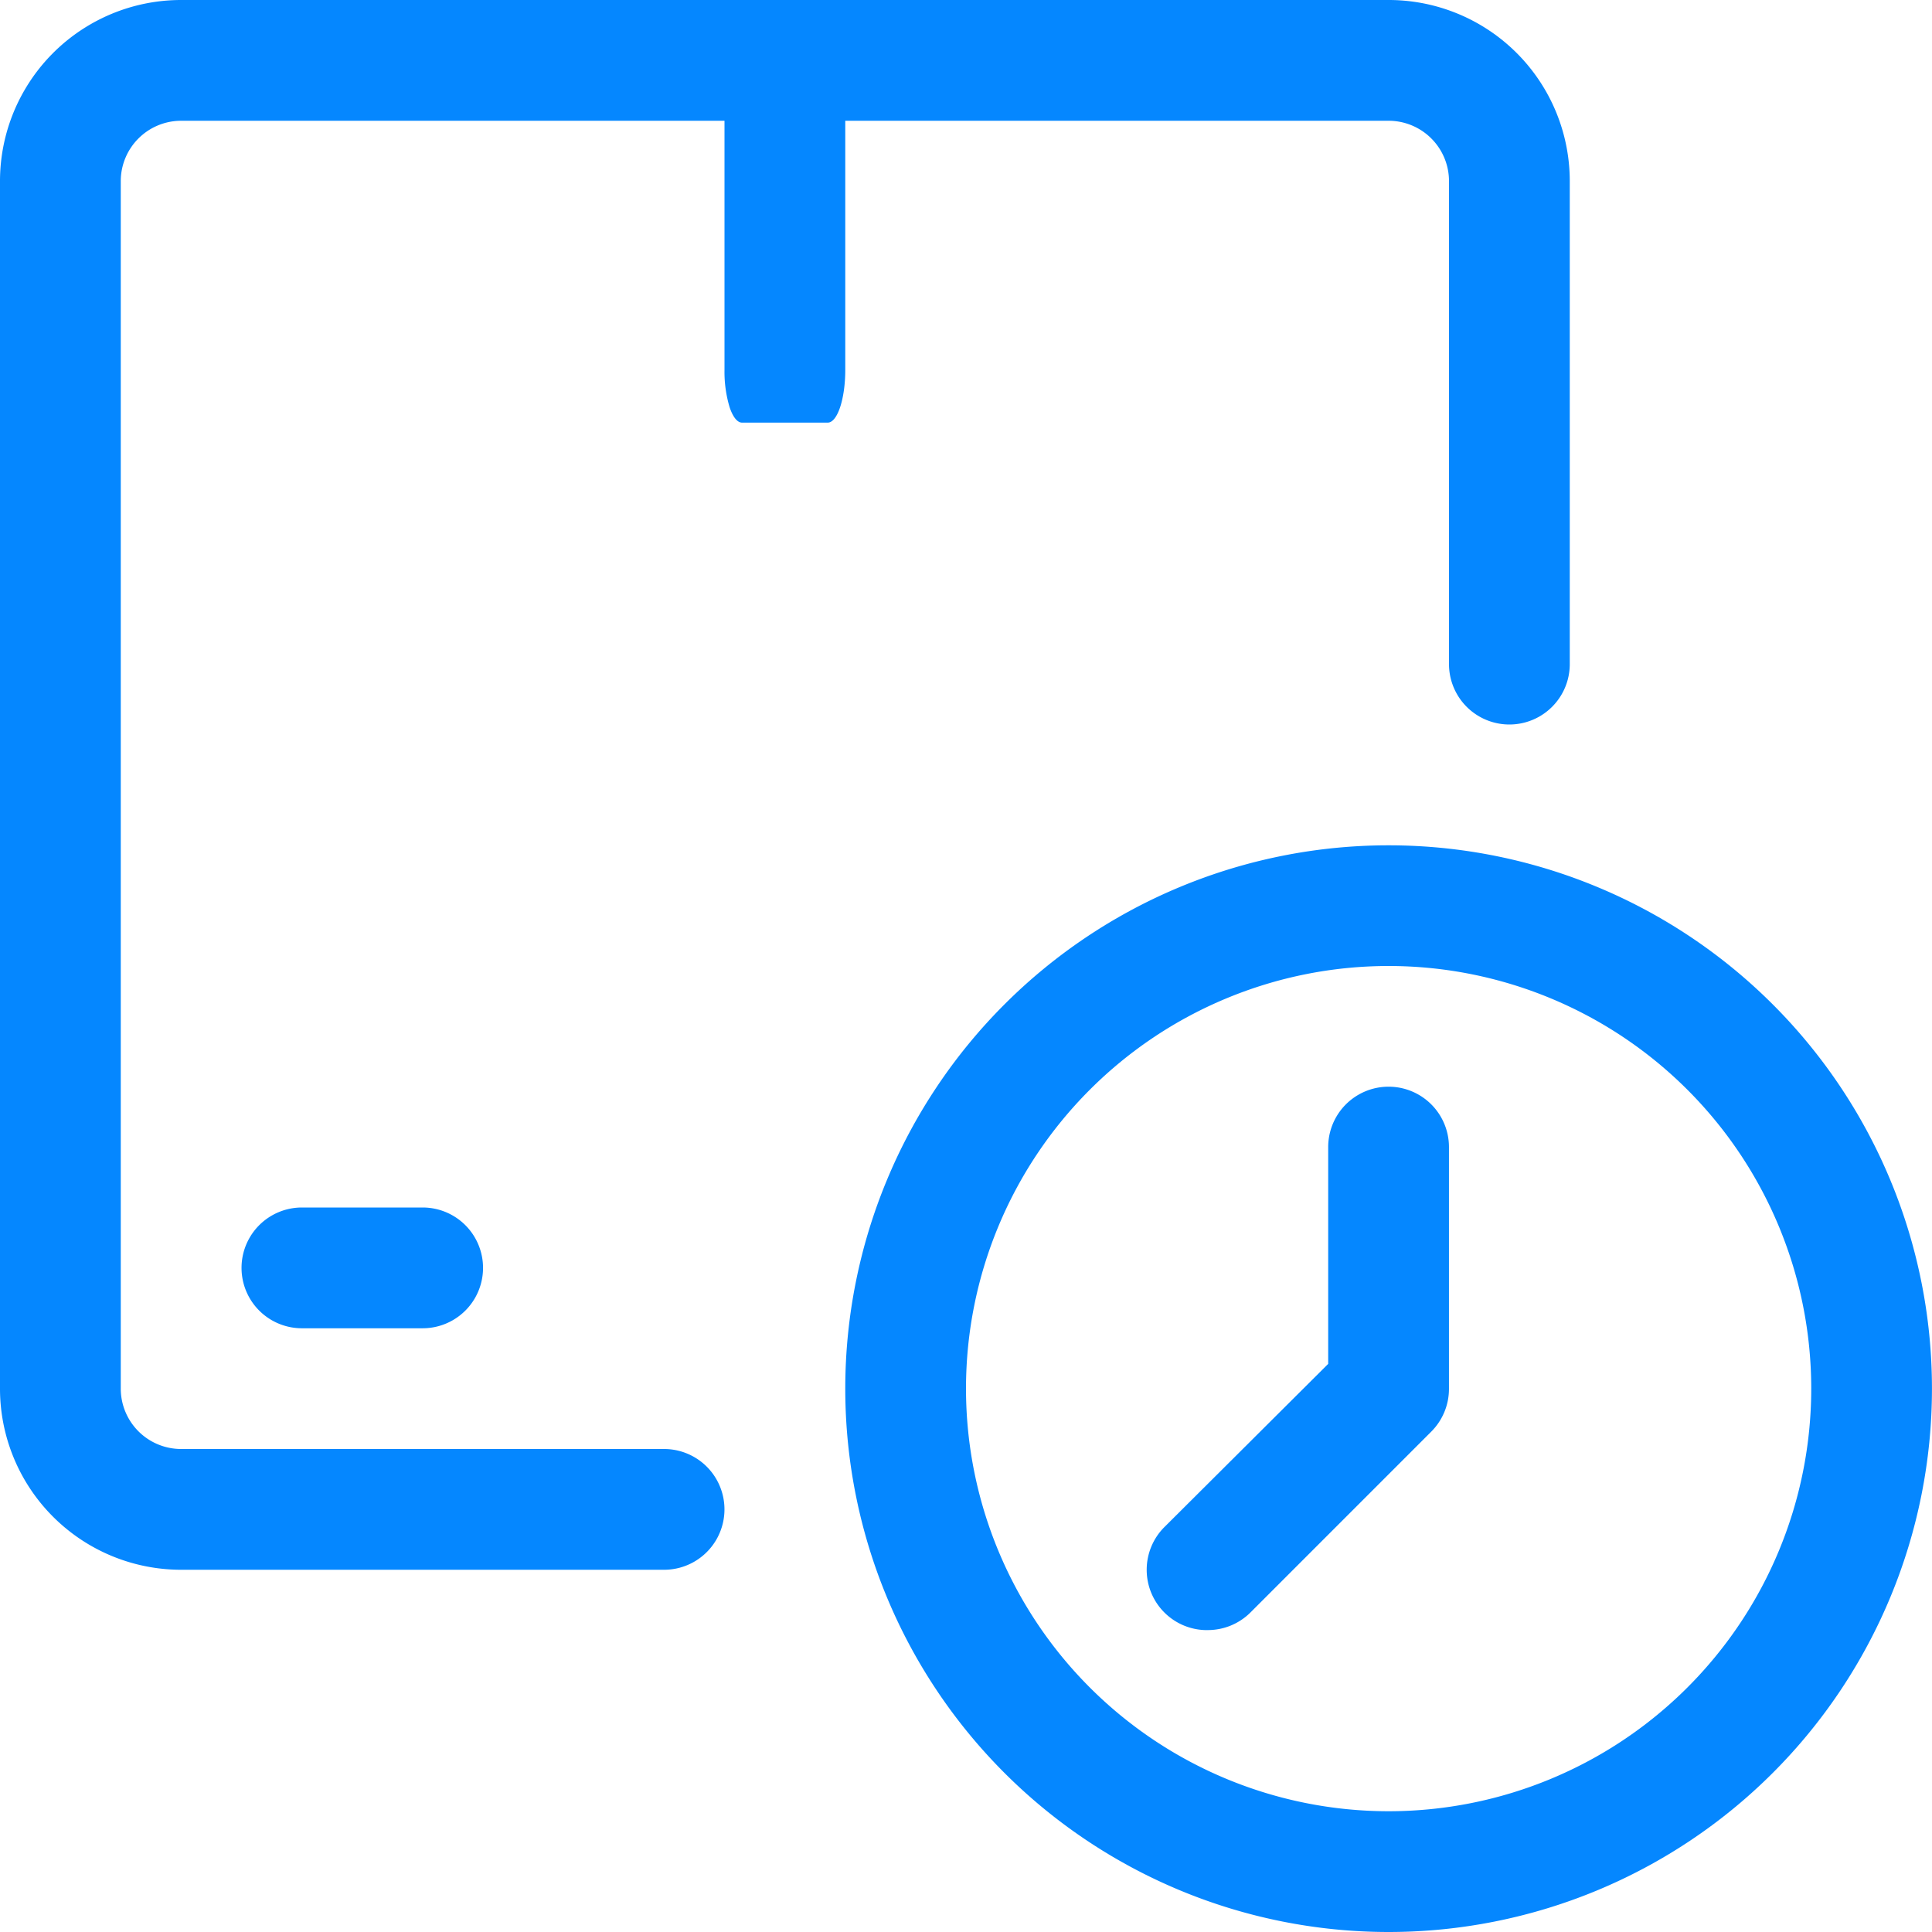
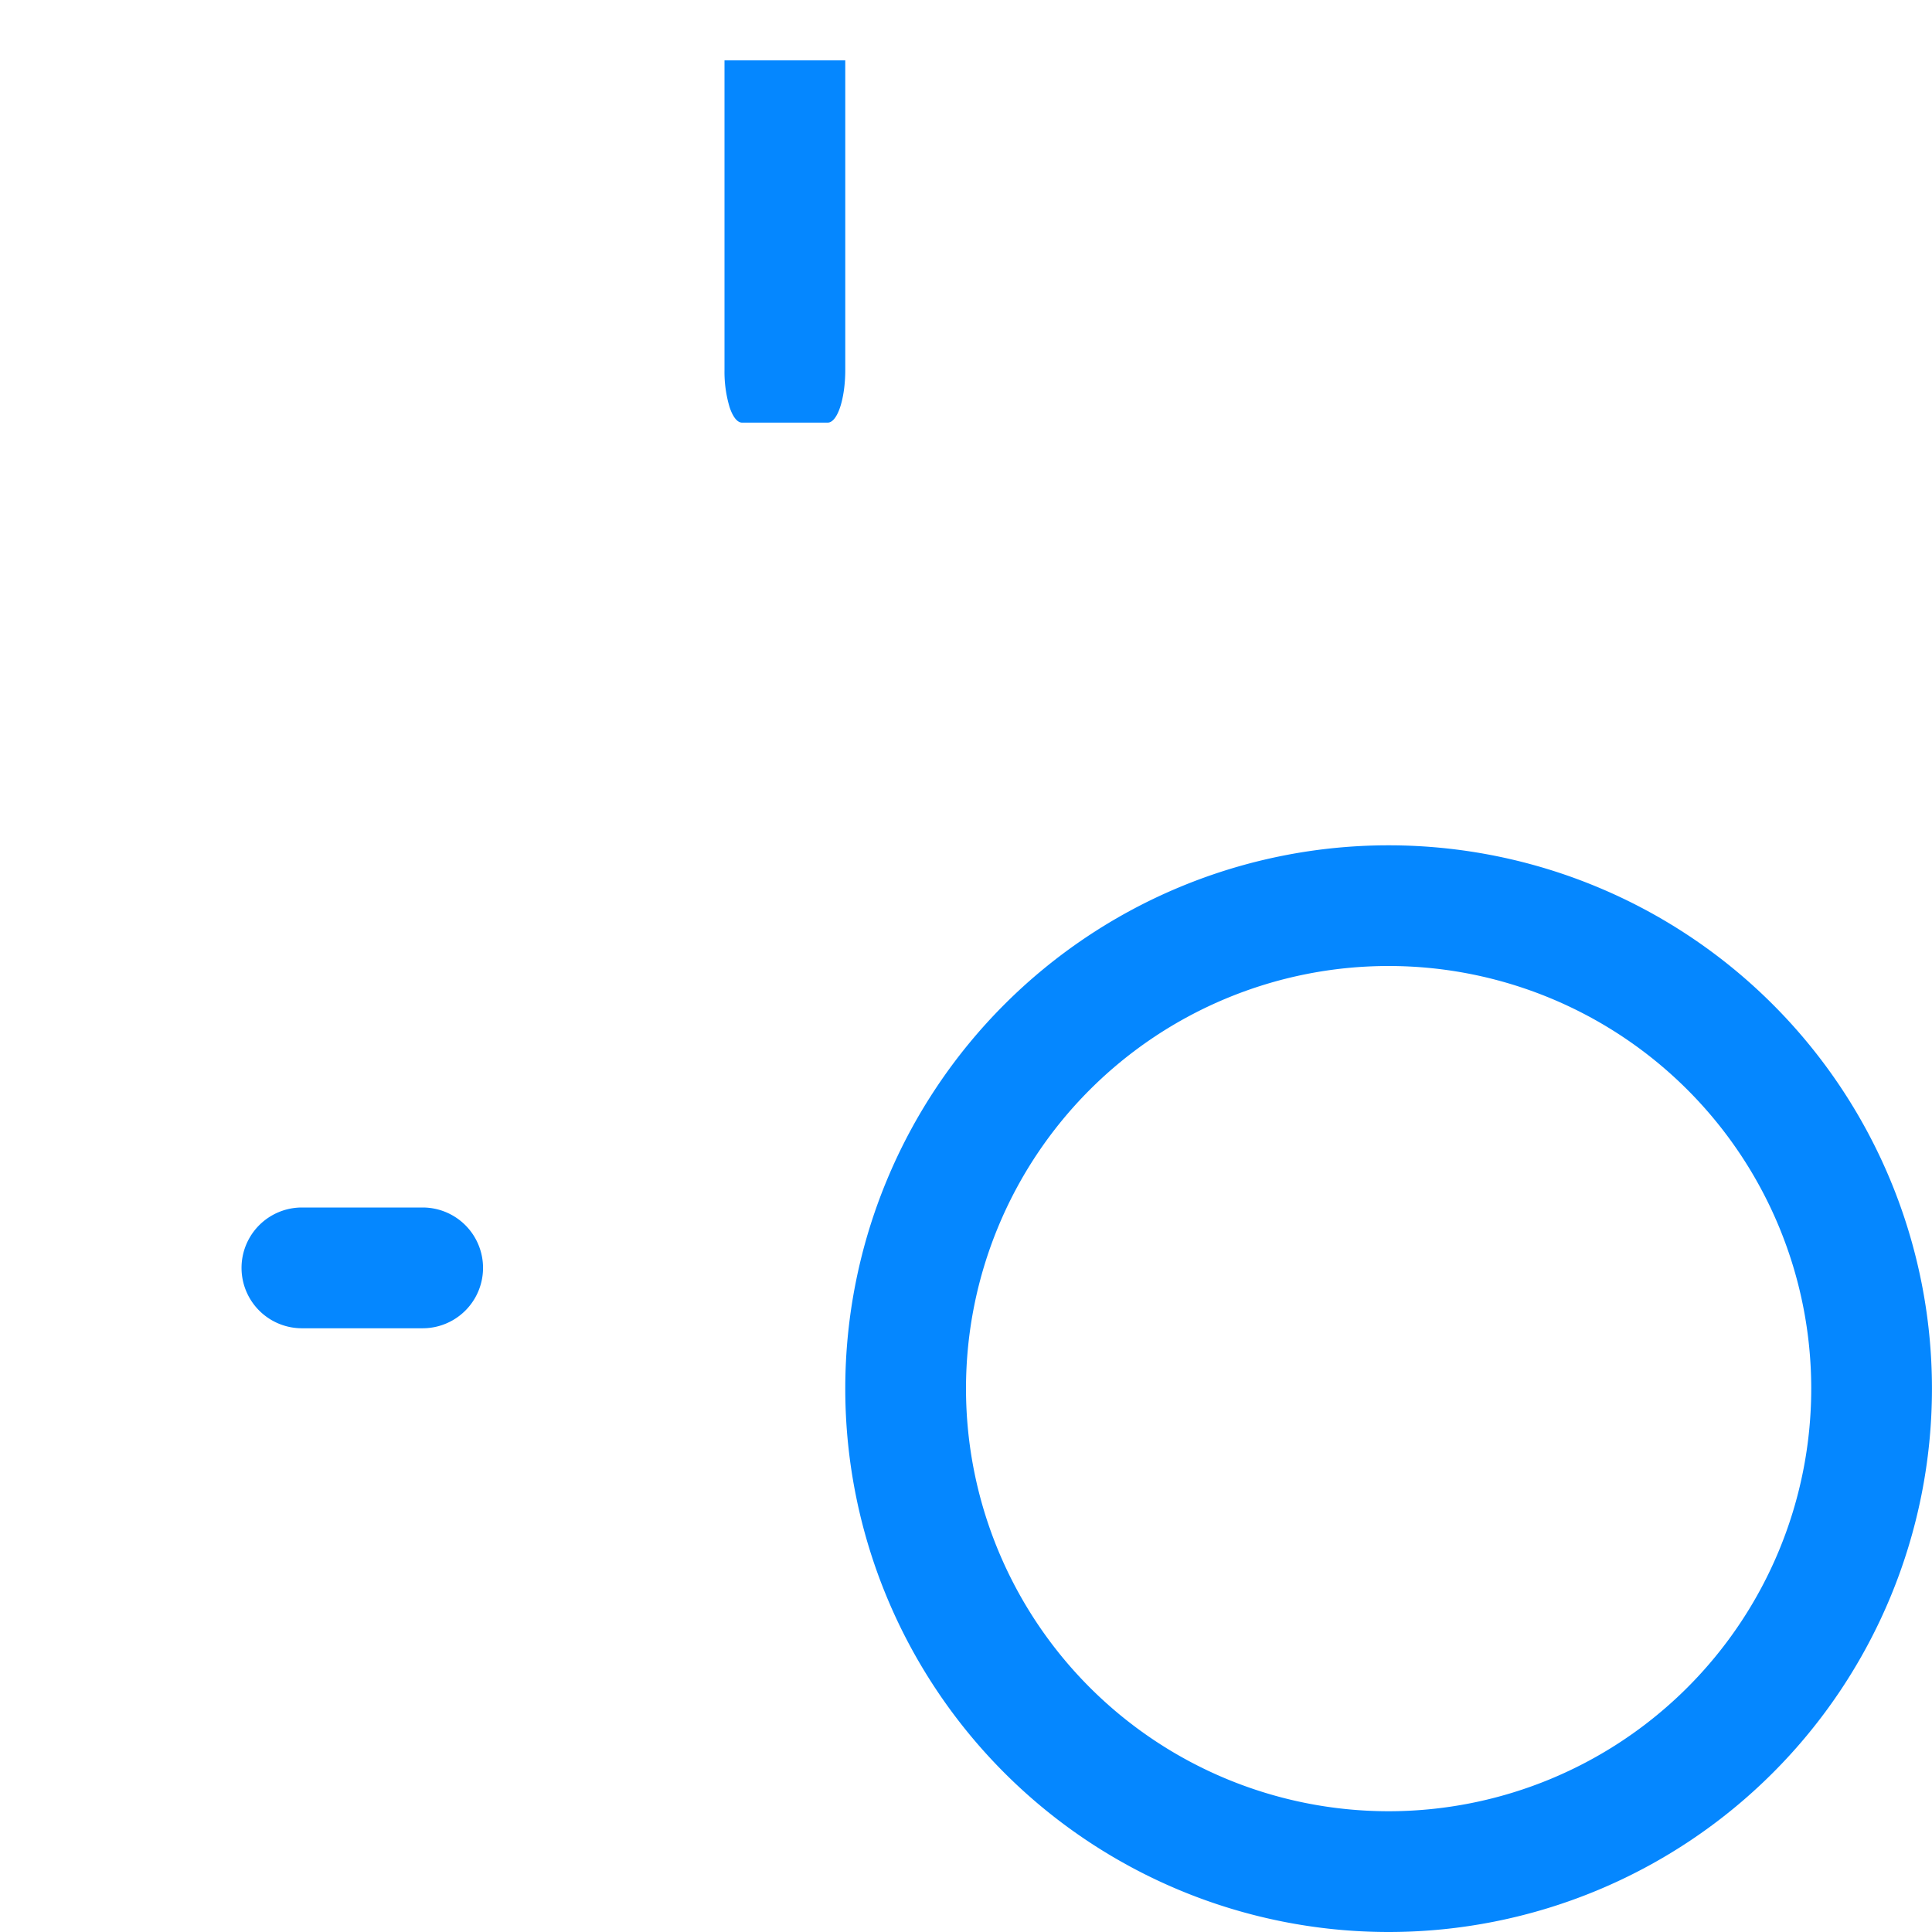
<svg xmlns="http://www.w3.org/2000/svg" width="51" height="51" viewBox="0 0 51 51" fill="none">
  <path d="M19.125 1.594h3.188V9.77c0 .367-.05.72-.136.98-.087.26-.204.406-.327.406h-2.263c-.122 0-.24-.146-.327-.406a3.247 3.247 0 0 1-.135-.98V1.594Z" fill="#0587ff" />
-   <path d="M17.531 41.438H4.781A4.781 4.781 0 0 1 0 36.656V4.781A4.781 4.781 0 0 1 4.781 0h31.875a4.781 4.781 0 0 1 4.782 4.781v12.75a1.594 1.594 0 1 1-3.188 0V4.781a1.594 1.594 0 0 0-1.594-1.593H4.781A1.594 1.594 0 0 0 3.188 4.78v31.875A1.594 1.594 0 0 0 4.78 38.25h12.75a1.594 1.594 0 1 1 0 3.188Z" fill="#0587ff" />
  <path d="M11.156 35.063H7.97a1.594 1.594 0 1 1 0-3.188h3.187a1.594 1.594 0 1 1 0 3.188ZM36.656 51a14.343 14.343 0 1 1 0-28.686 14.343 14.343 0 0 1 0 28.686Zm0-25.5a11.156 11.156 0 1 0 0 22.312 11.156 11.156 0 0 0 0-22.312Z" fill="#0587ff" />
-   <path d="M31.873 43.031a1.591 1.591 0 0 1-1.603-1.593 1.594 1.594 0 0 1 .472-1.132l4.319-4.303V30.28a1.594 1.594 0 0 1 3.188 0v6.375a1.594 1.594 0 0 1-.463 1.132l-4.78 4.781a1.595 1.595 0 0 1-1.133.462Z" fill="#0587ff" />
</svg>